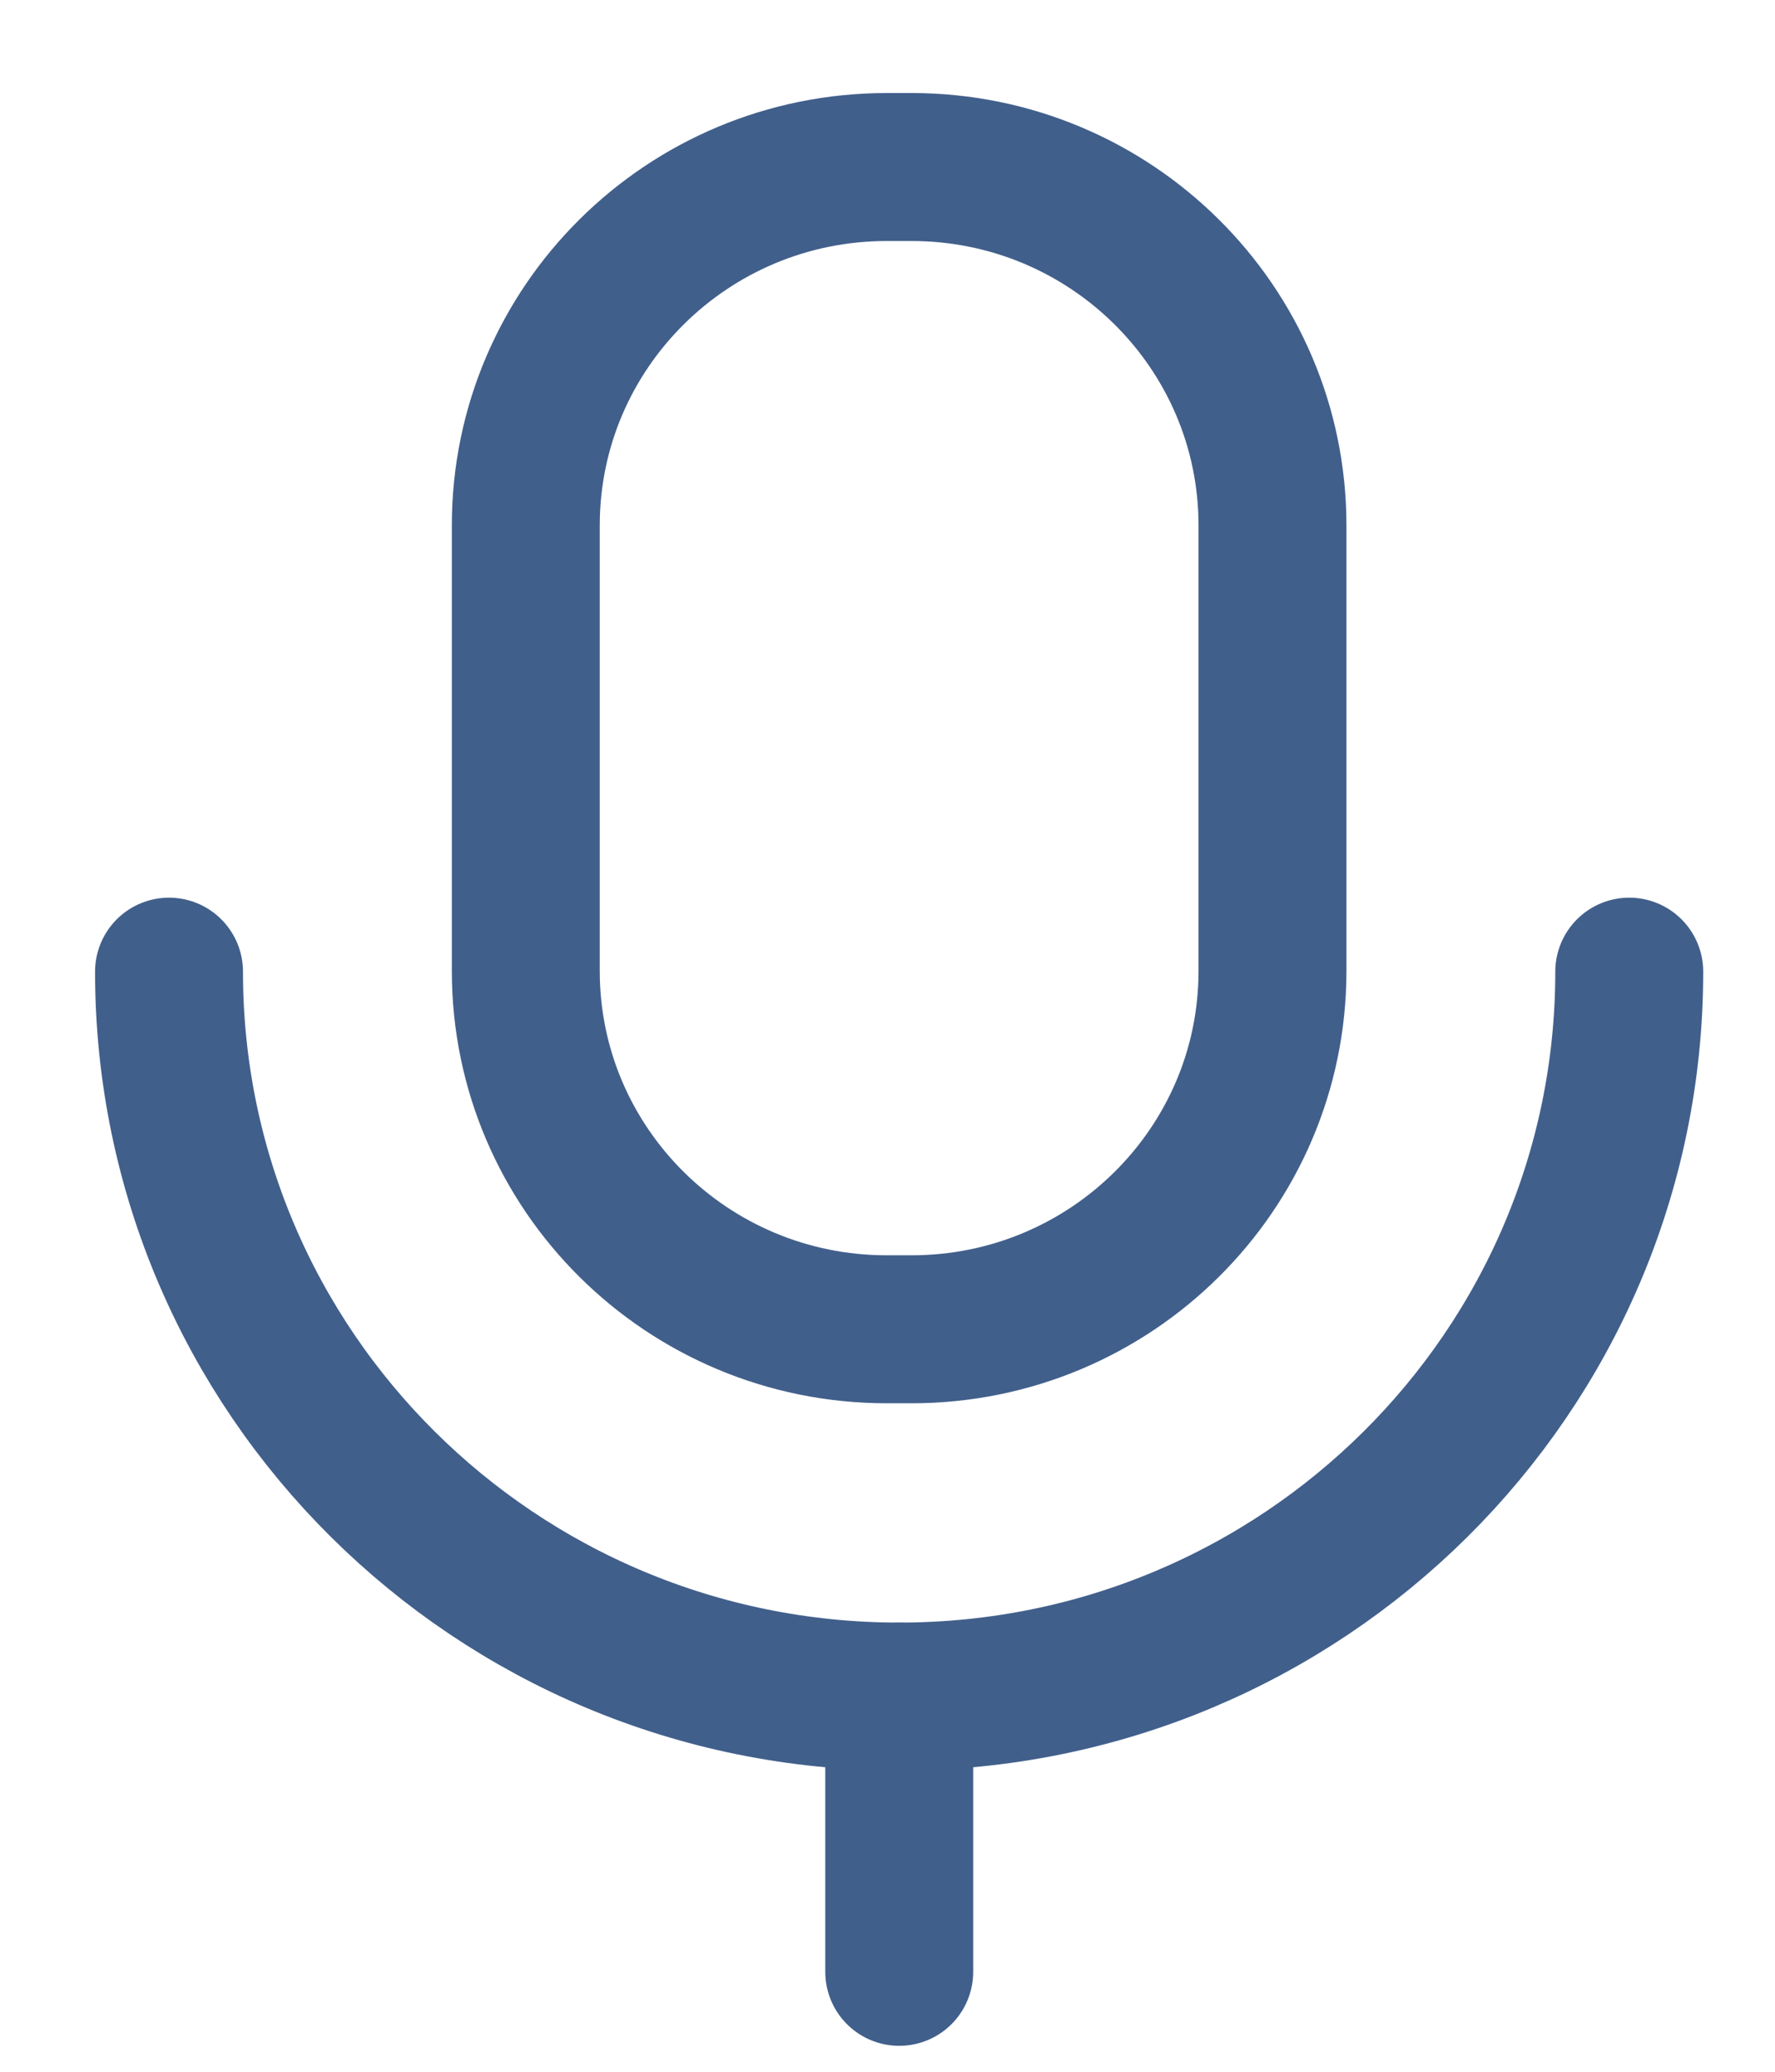
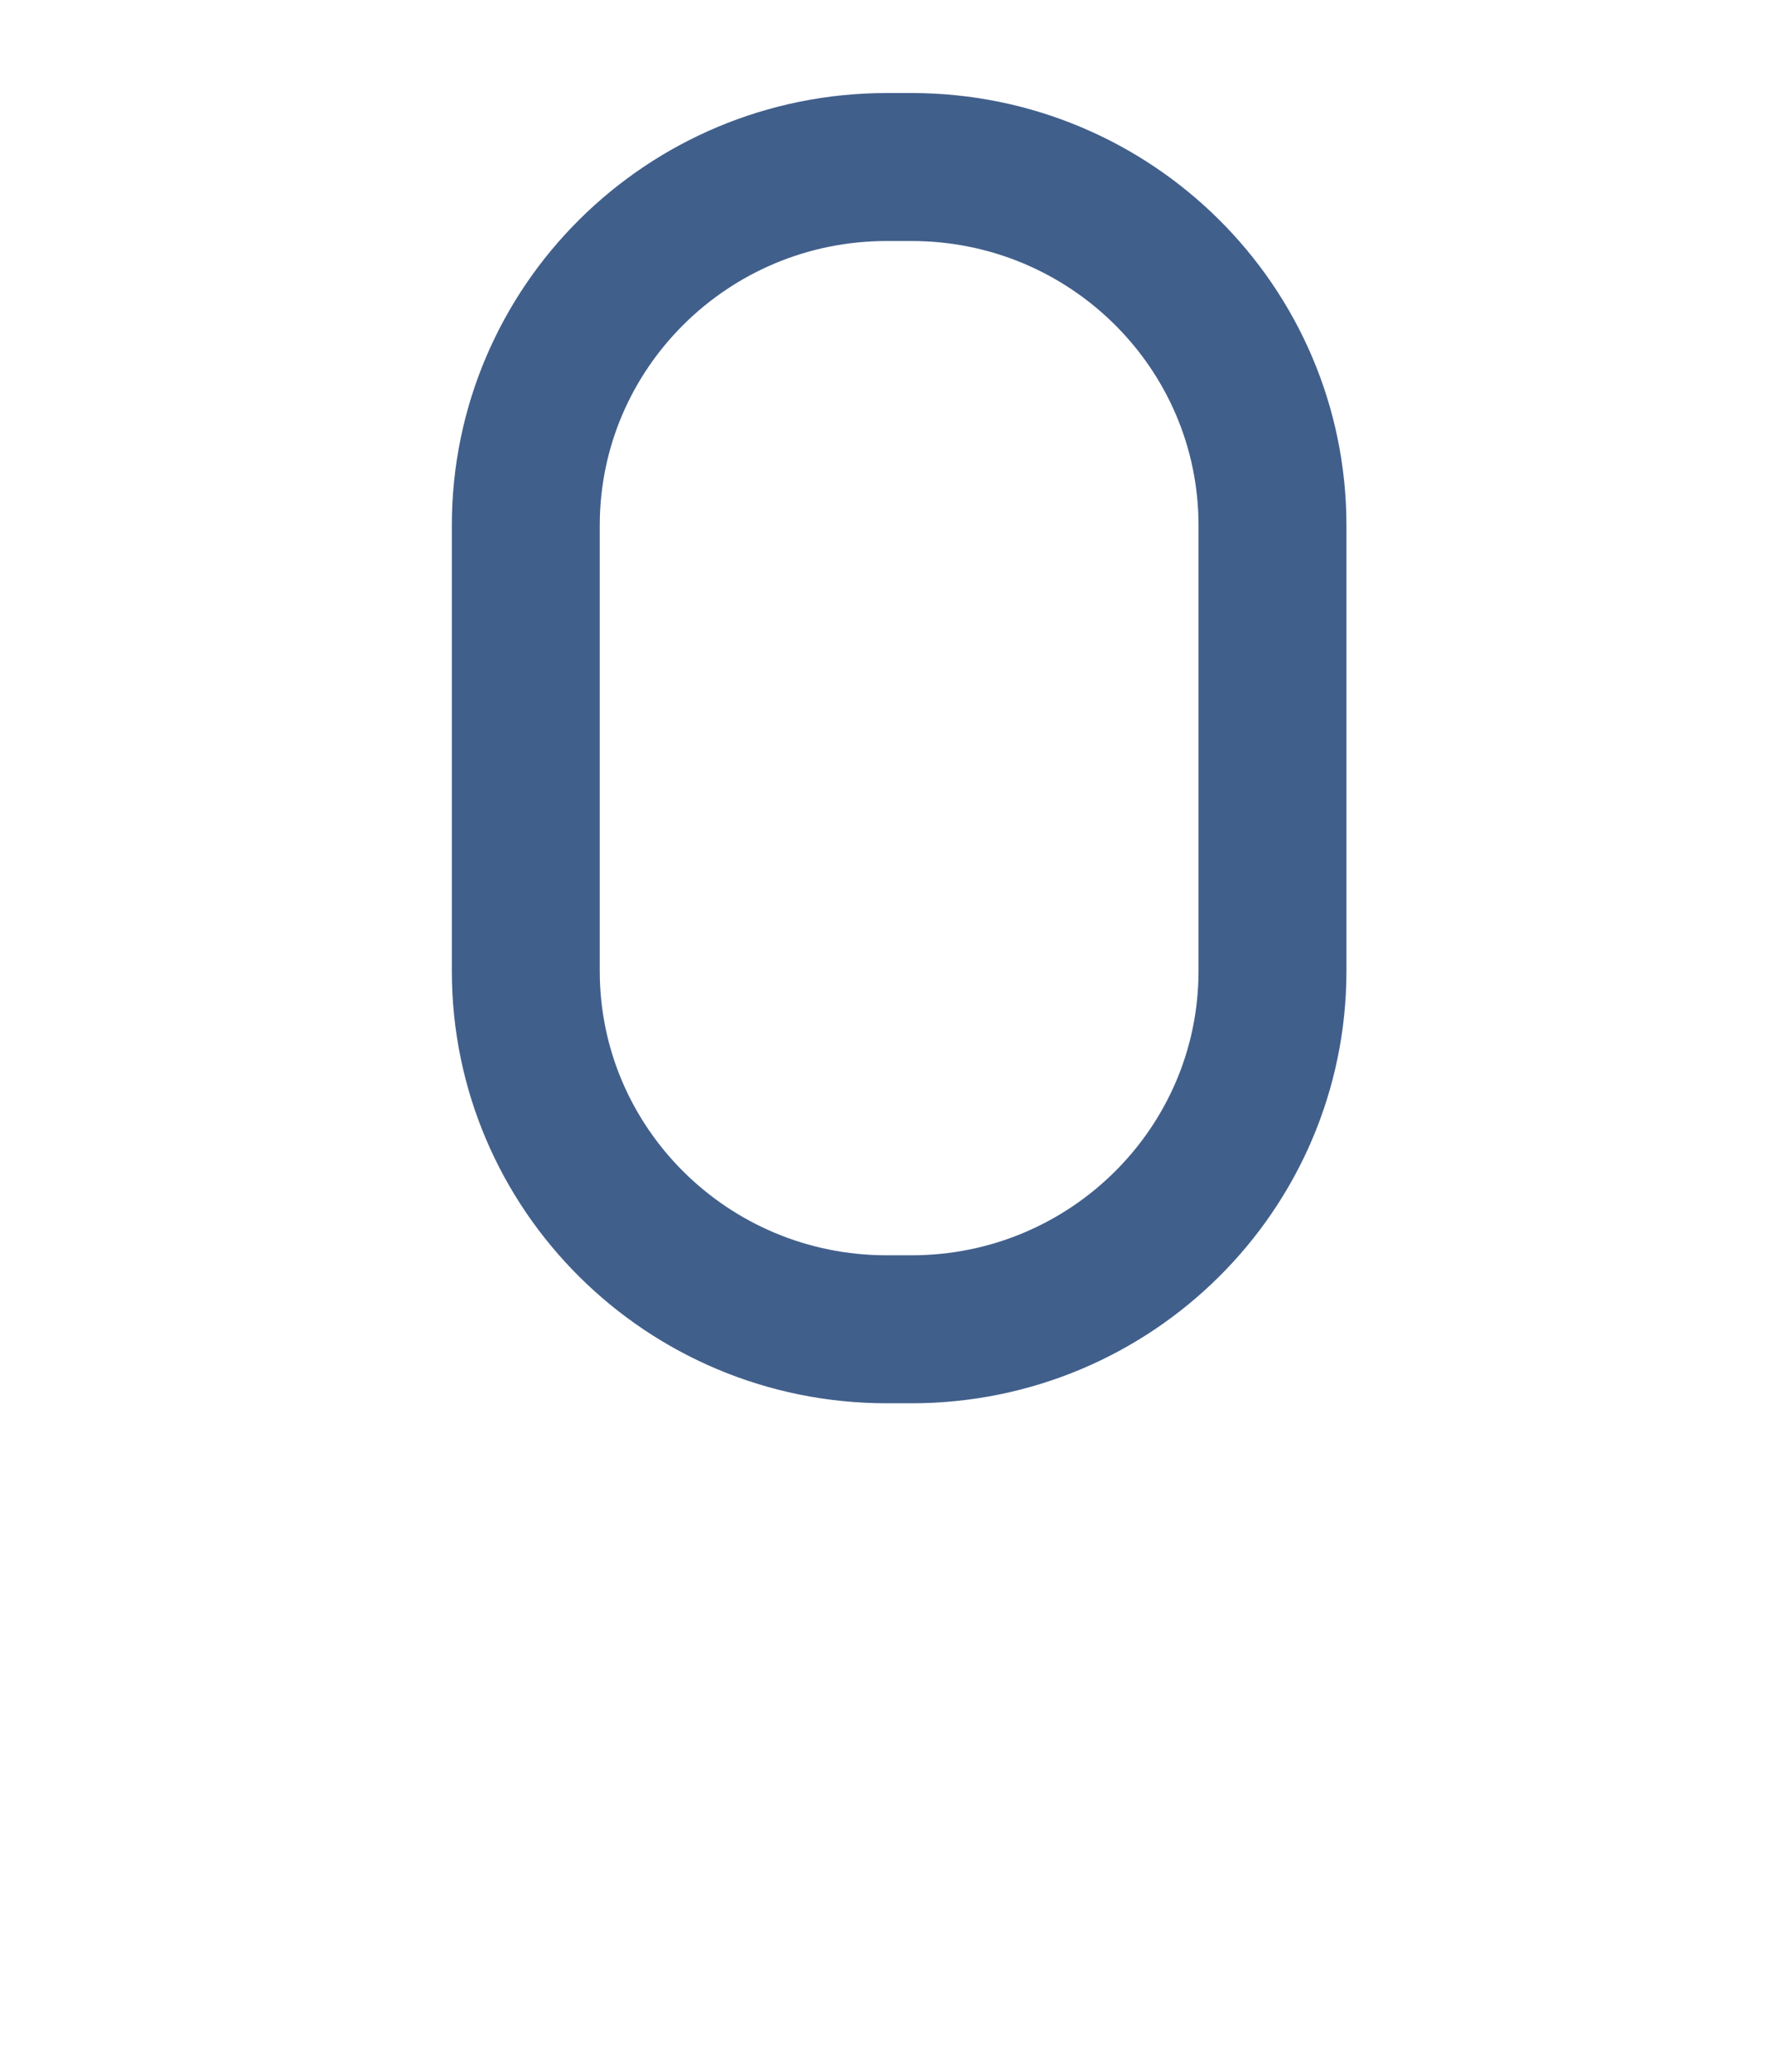
<svg xmlns="http://www.w3.org/2000/svg" width="18" height="21" viewBox="0 0 18 21" fill="none">
-   <path d="M1.714 9.849C1.714 13.908 5.029 17.197 9.118 17.197C13.208 17.197 16.522 13.908 16.522 9.849" stroke="#415F8B" stroke-width="1.5" stroke-linecap="round" stroke-linejoin="round" />
-   <path d="M9.119 19.987V17.198" stroke="#415F8B" stroke-width="1.5" stroke-linecap="round" stroke-linejoin="round" />
  <path fill-rule="evenodd" clip-rule="evenodd" d="M9.244 13.474H8.992C6.971 13.474 5.332 11.848 5.332 9.842V5.326C5.332 3.32 6.971 1.693 8.992 1.693H9.244C11.265 1.693 12.904 3.32 12.904 5.326V9.842C12.904 11.848 11.265 13.474 9.244 13.474Z" stroke="#415F8B" stroke-width="1.5" stroke-linecap="round" stroke-linejoin="round" />
</svg>